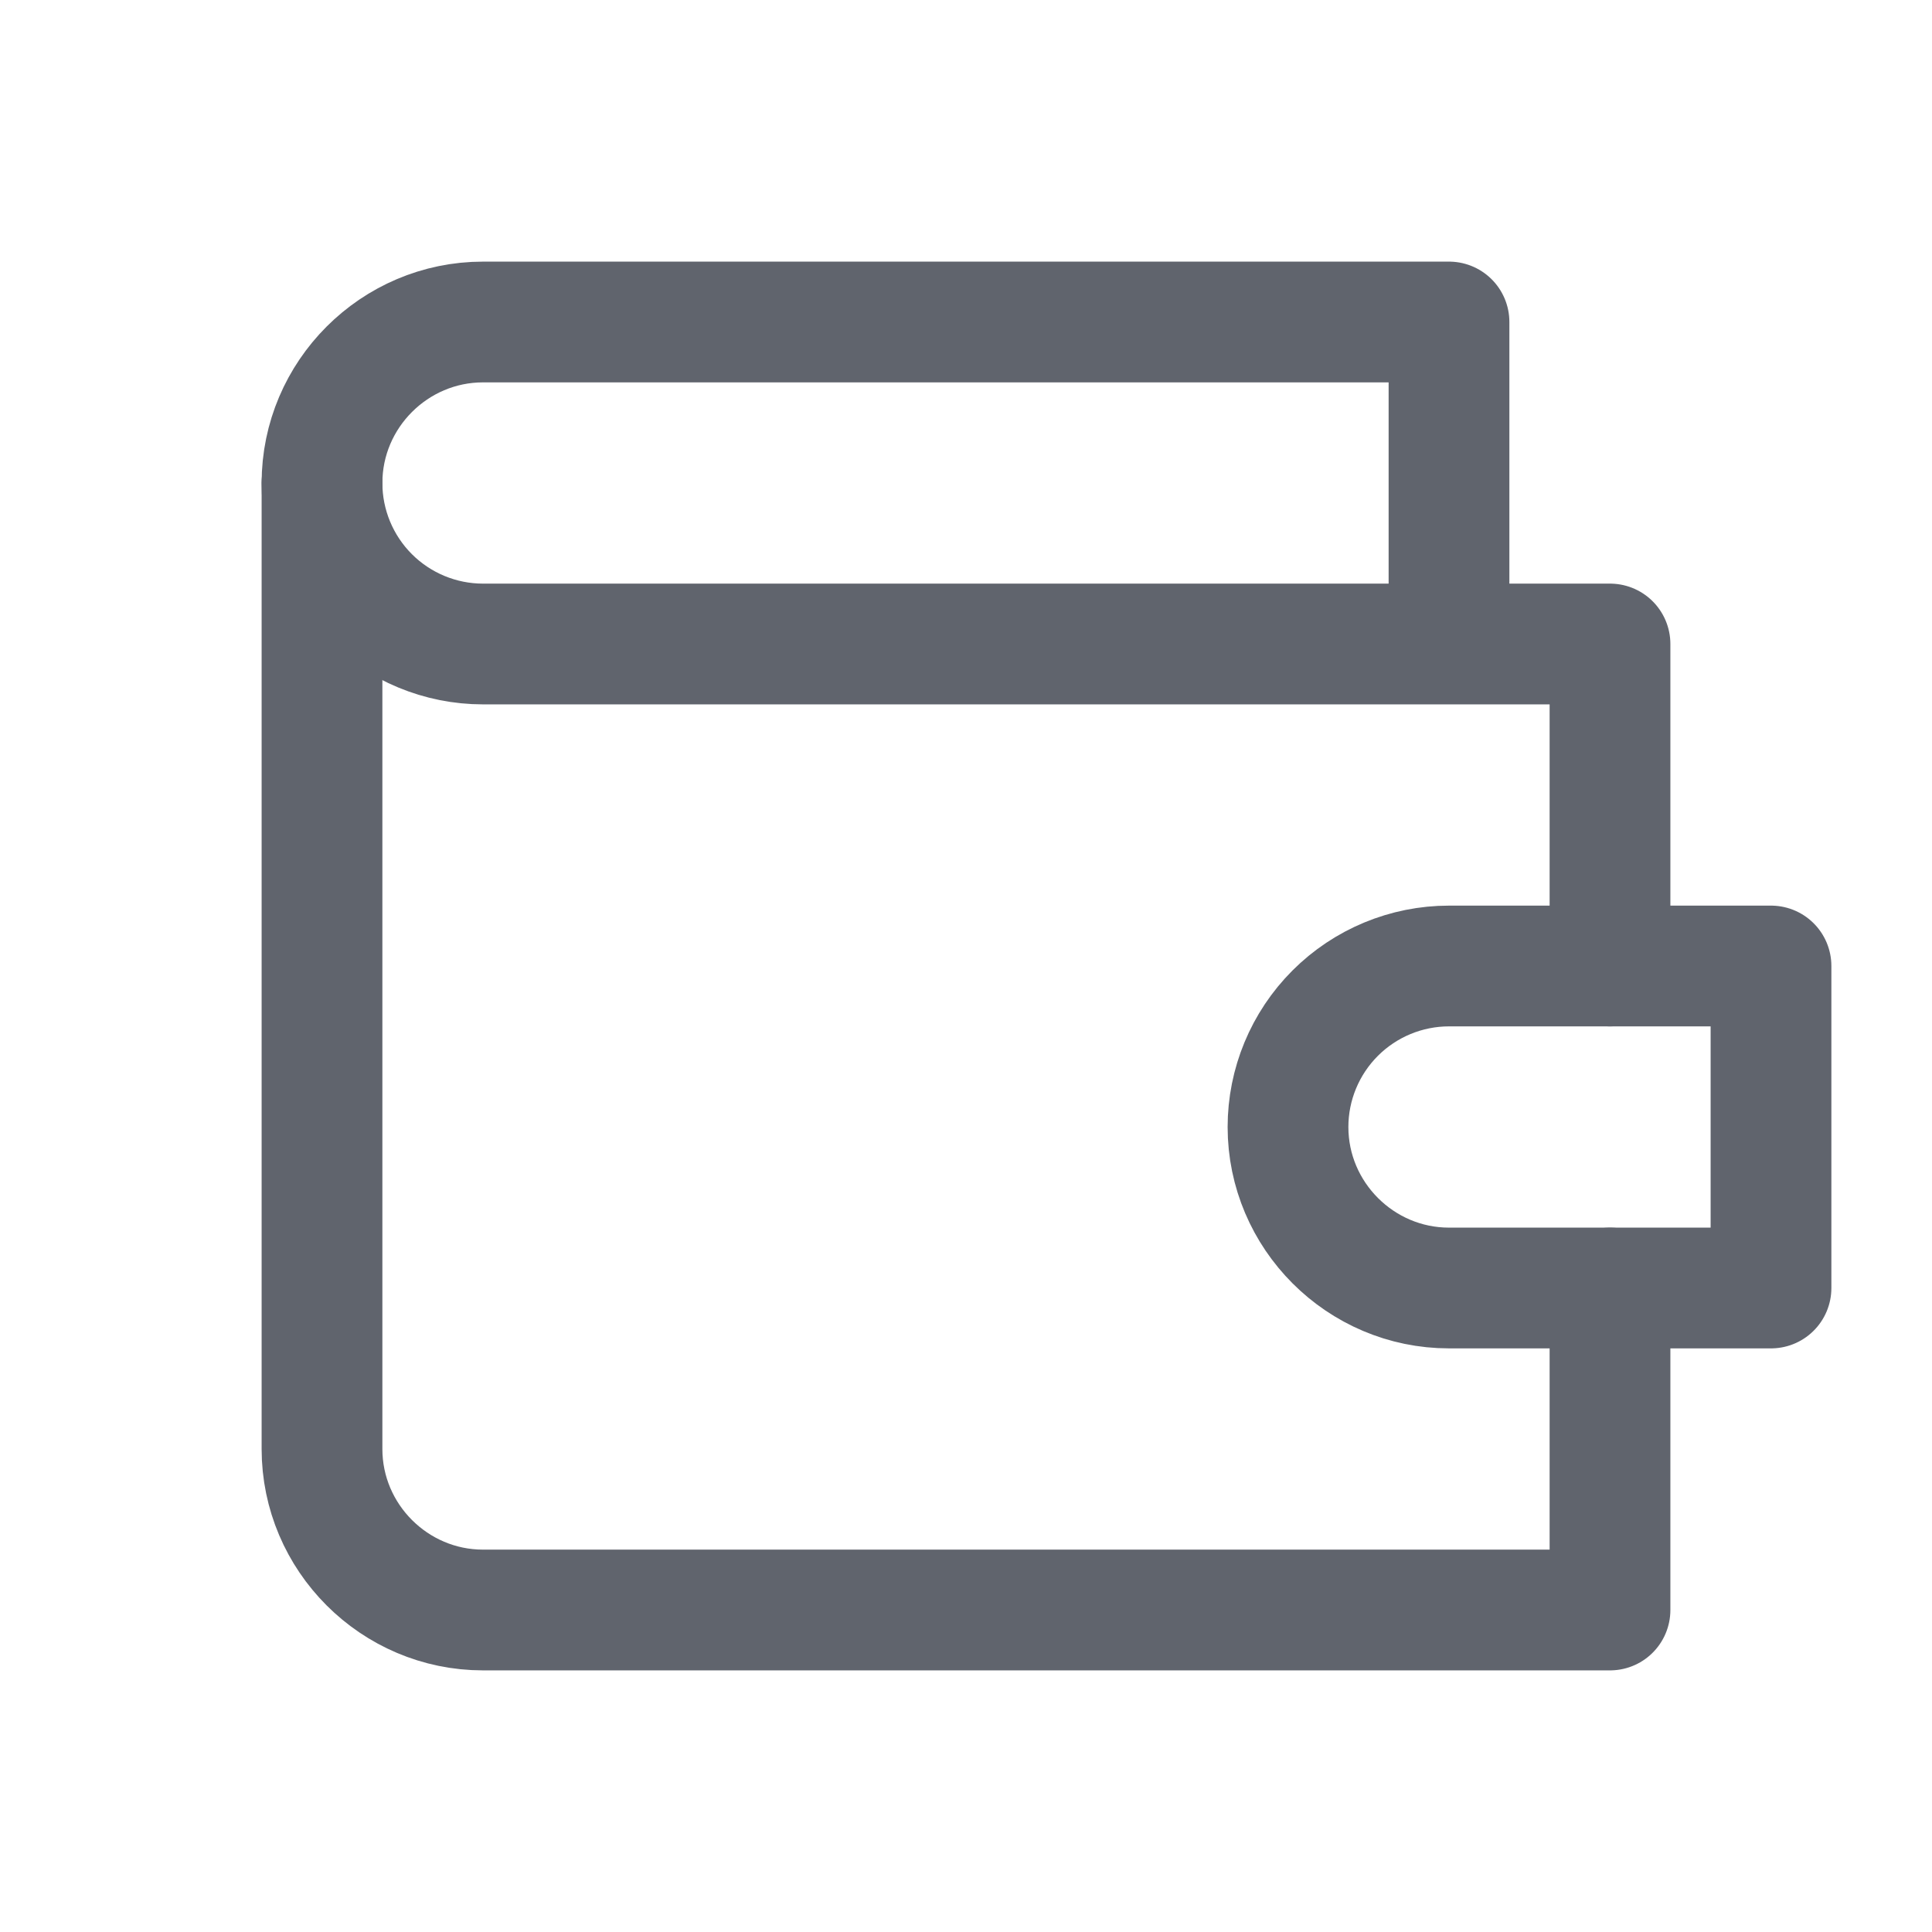
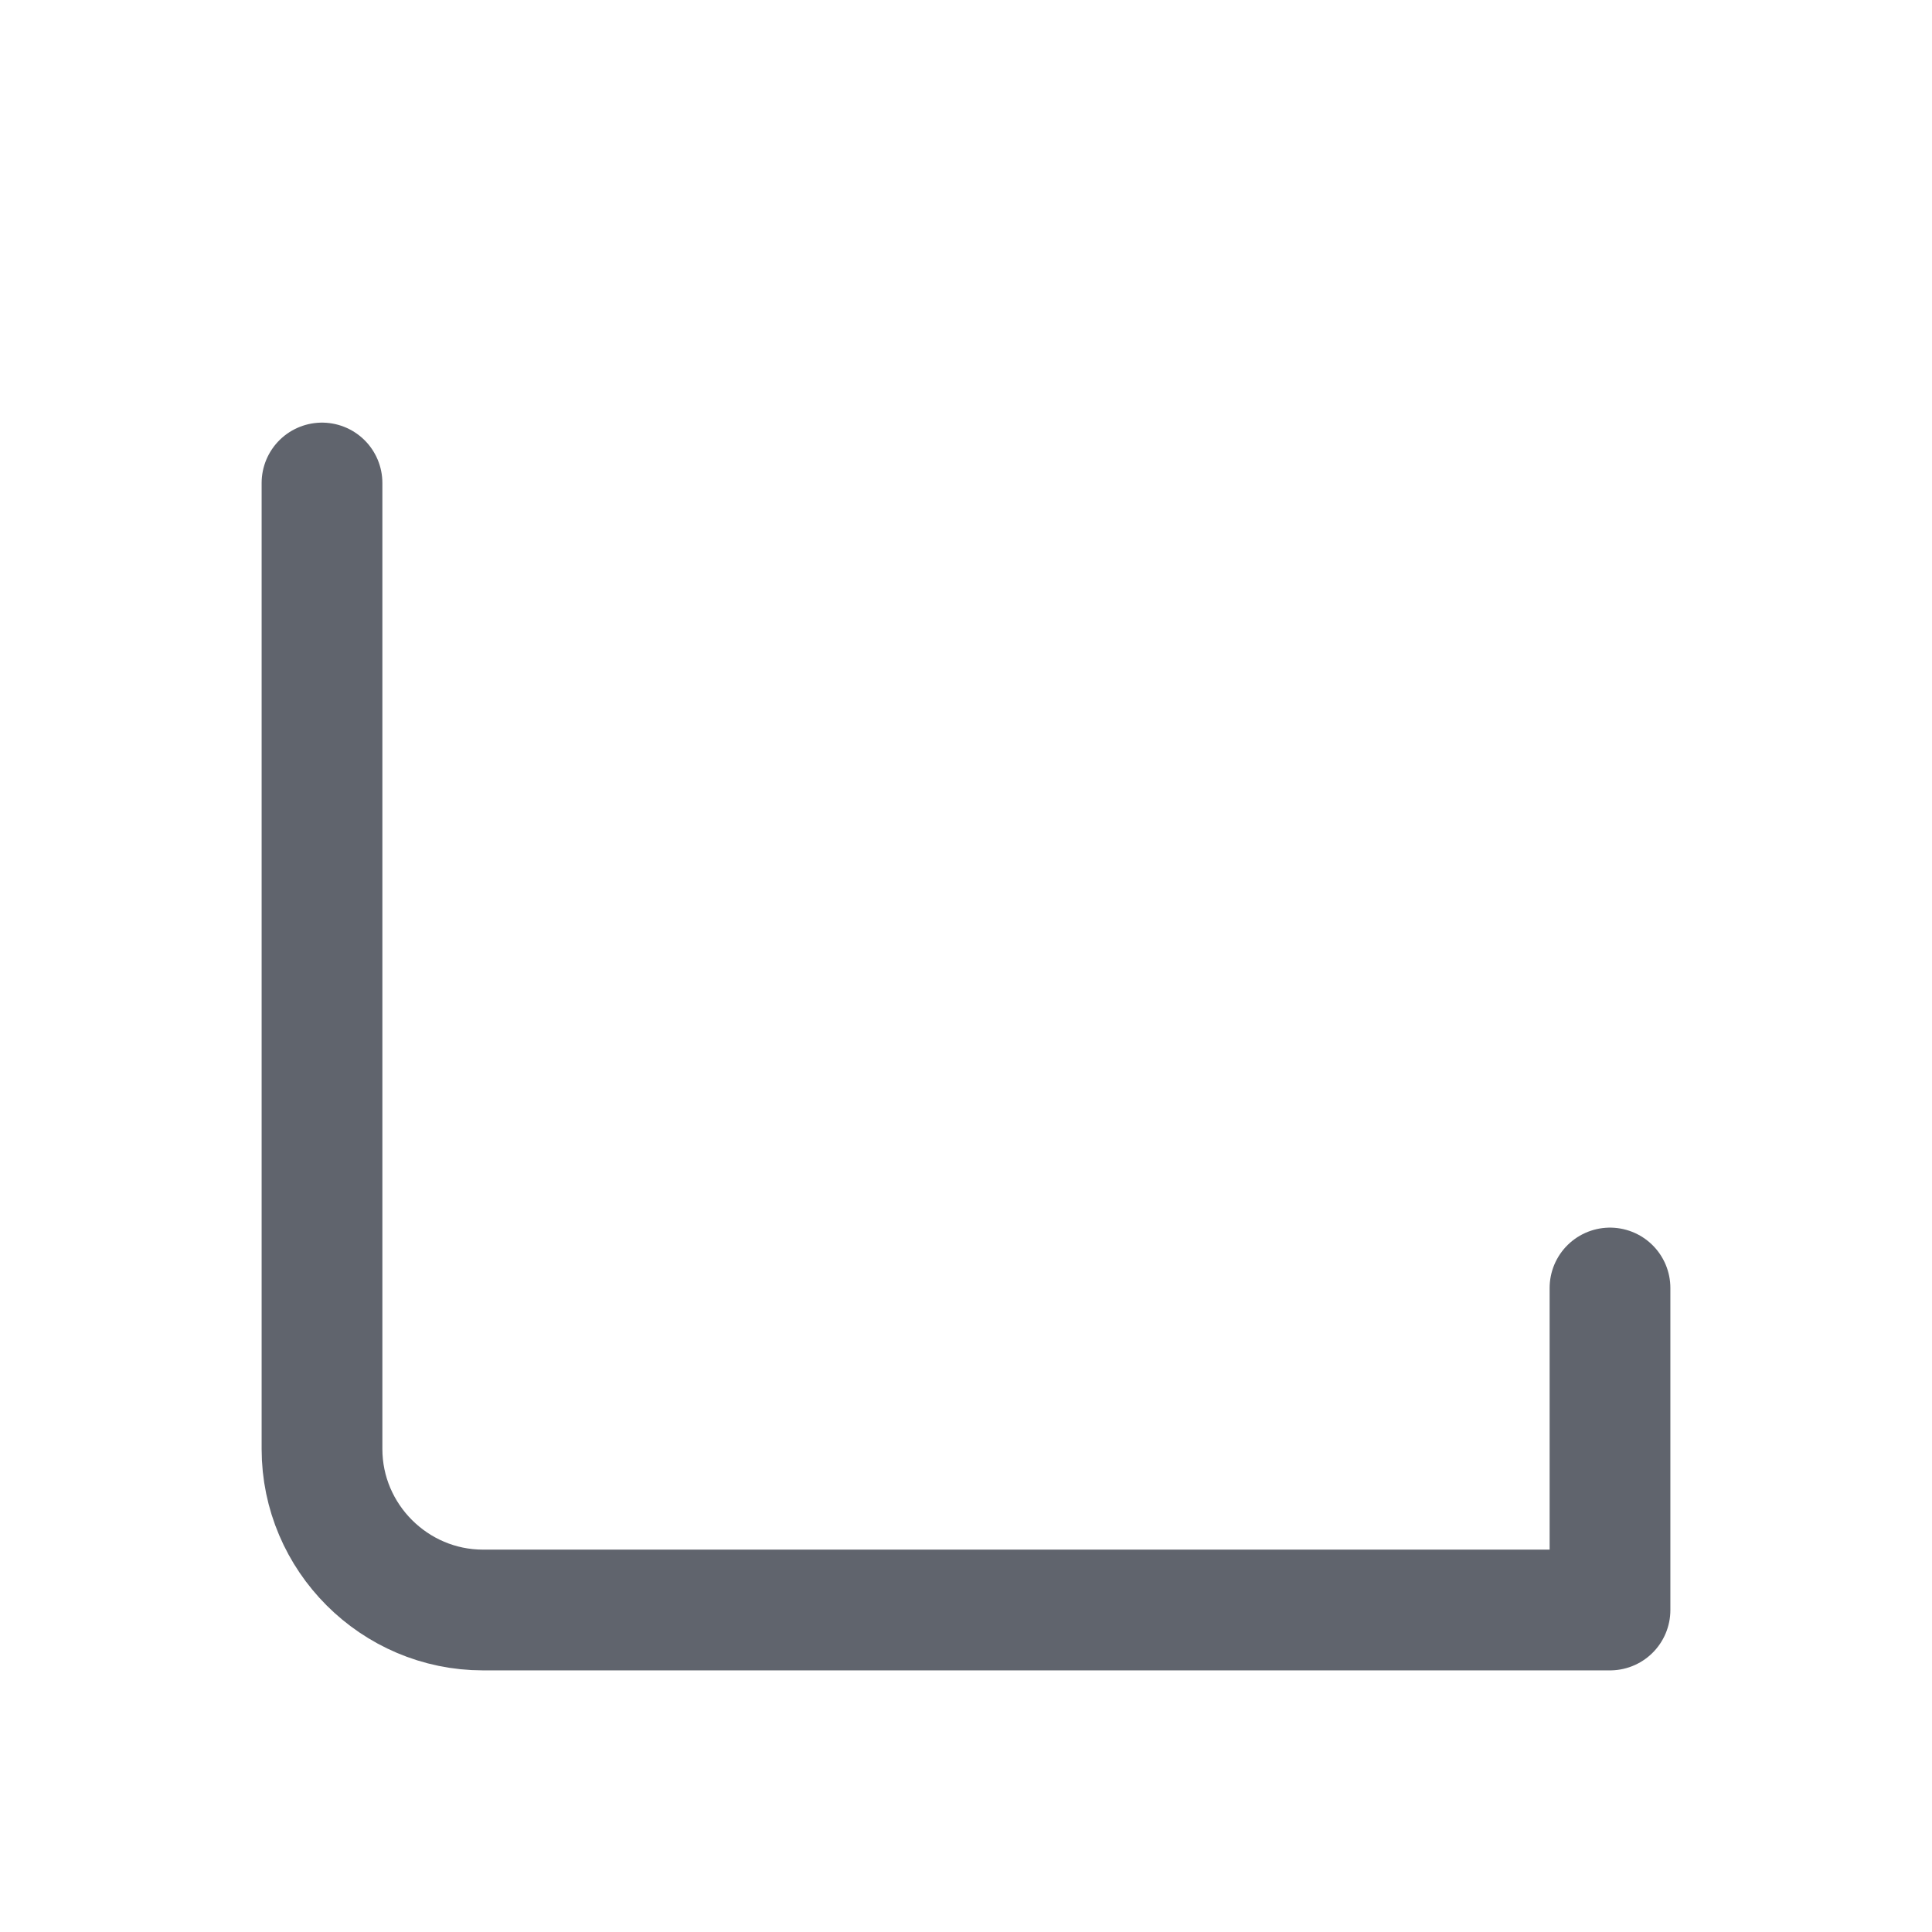
<svg xmlns="http://www.w3.org/2000/svg" width="24" height="24" viewBox="0 0 24 24" fill="none">
-   <path d="M20 12V8H6C5.47 8 4.961 7.789 4.586 7.414C4.211 7.039 4 6.53 4 6C4 4.9 4.9 4 6 4H18V8" stroke="#60646D" stroke-width="1.5" stroke-linecap="round" stroke-linejoin="round" />
  <path d="M4 6V18C4 19.1 4.9 20 6 20H20V16" stroke="#60646D" stroke-width="1.5" stroke-linecap="round" stroke-linejoin="round" />
-   <path d="M18 12C17.47 12 16.961 12.211 16.586 12.586C16.211 12.961 16 13.47 16 14C16 15.1 16.9 16 18 16H22V12H18Z" stroke="#60646D" stroke-width="1.5" stroke-linecap="round" stroke-linejoin="round" />
</svg>